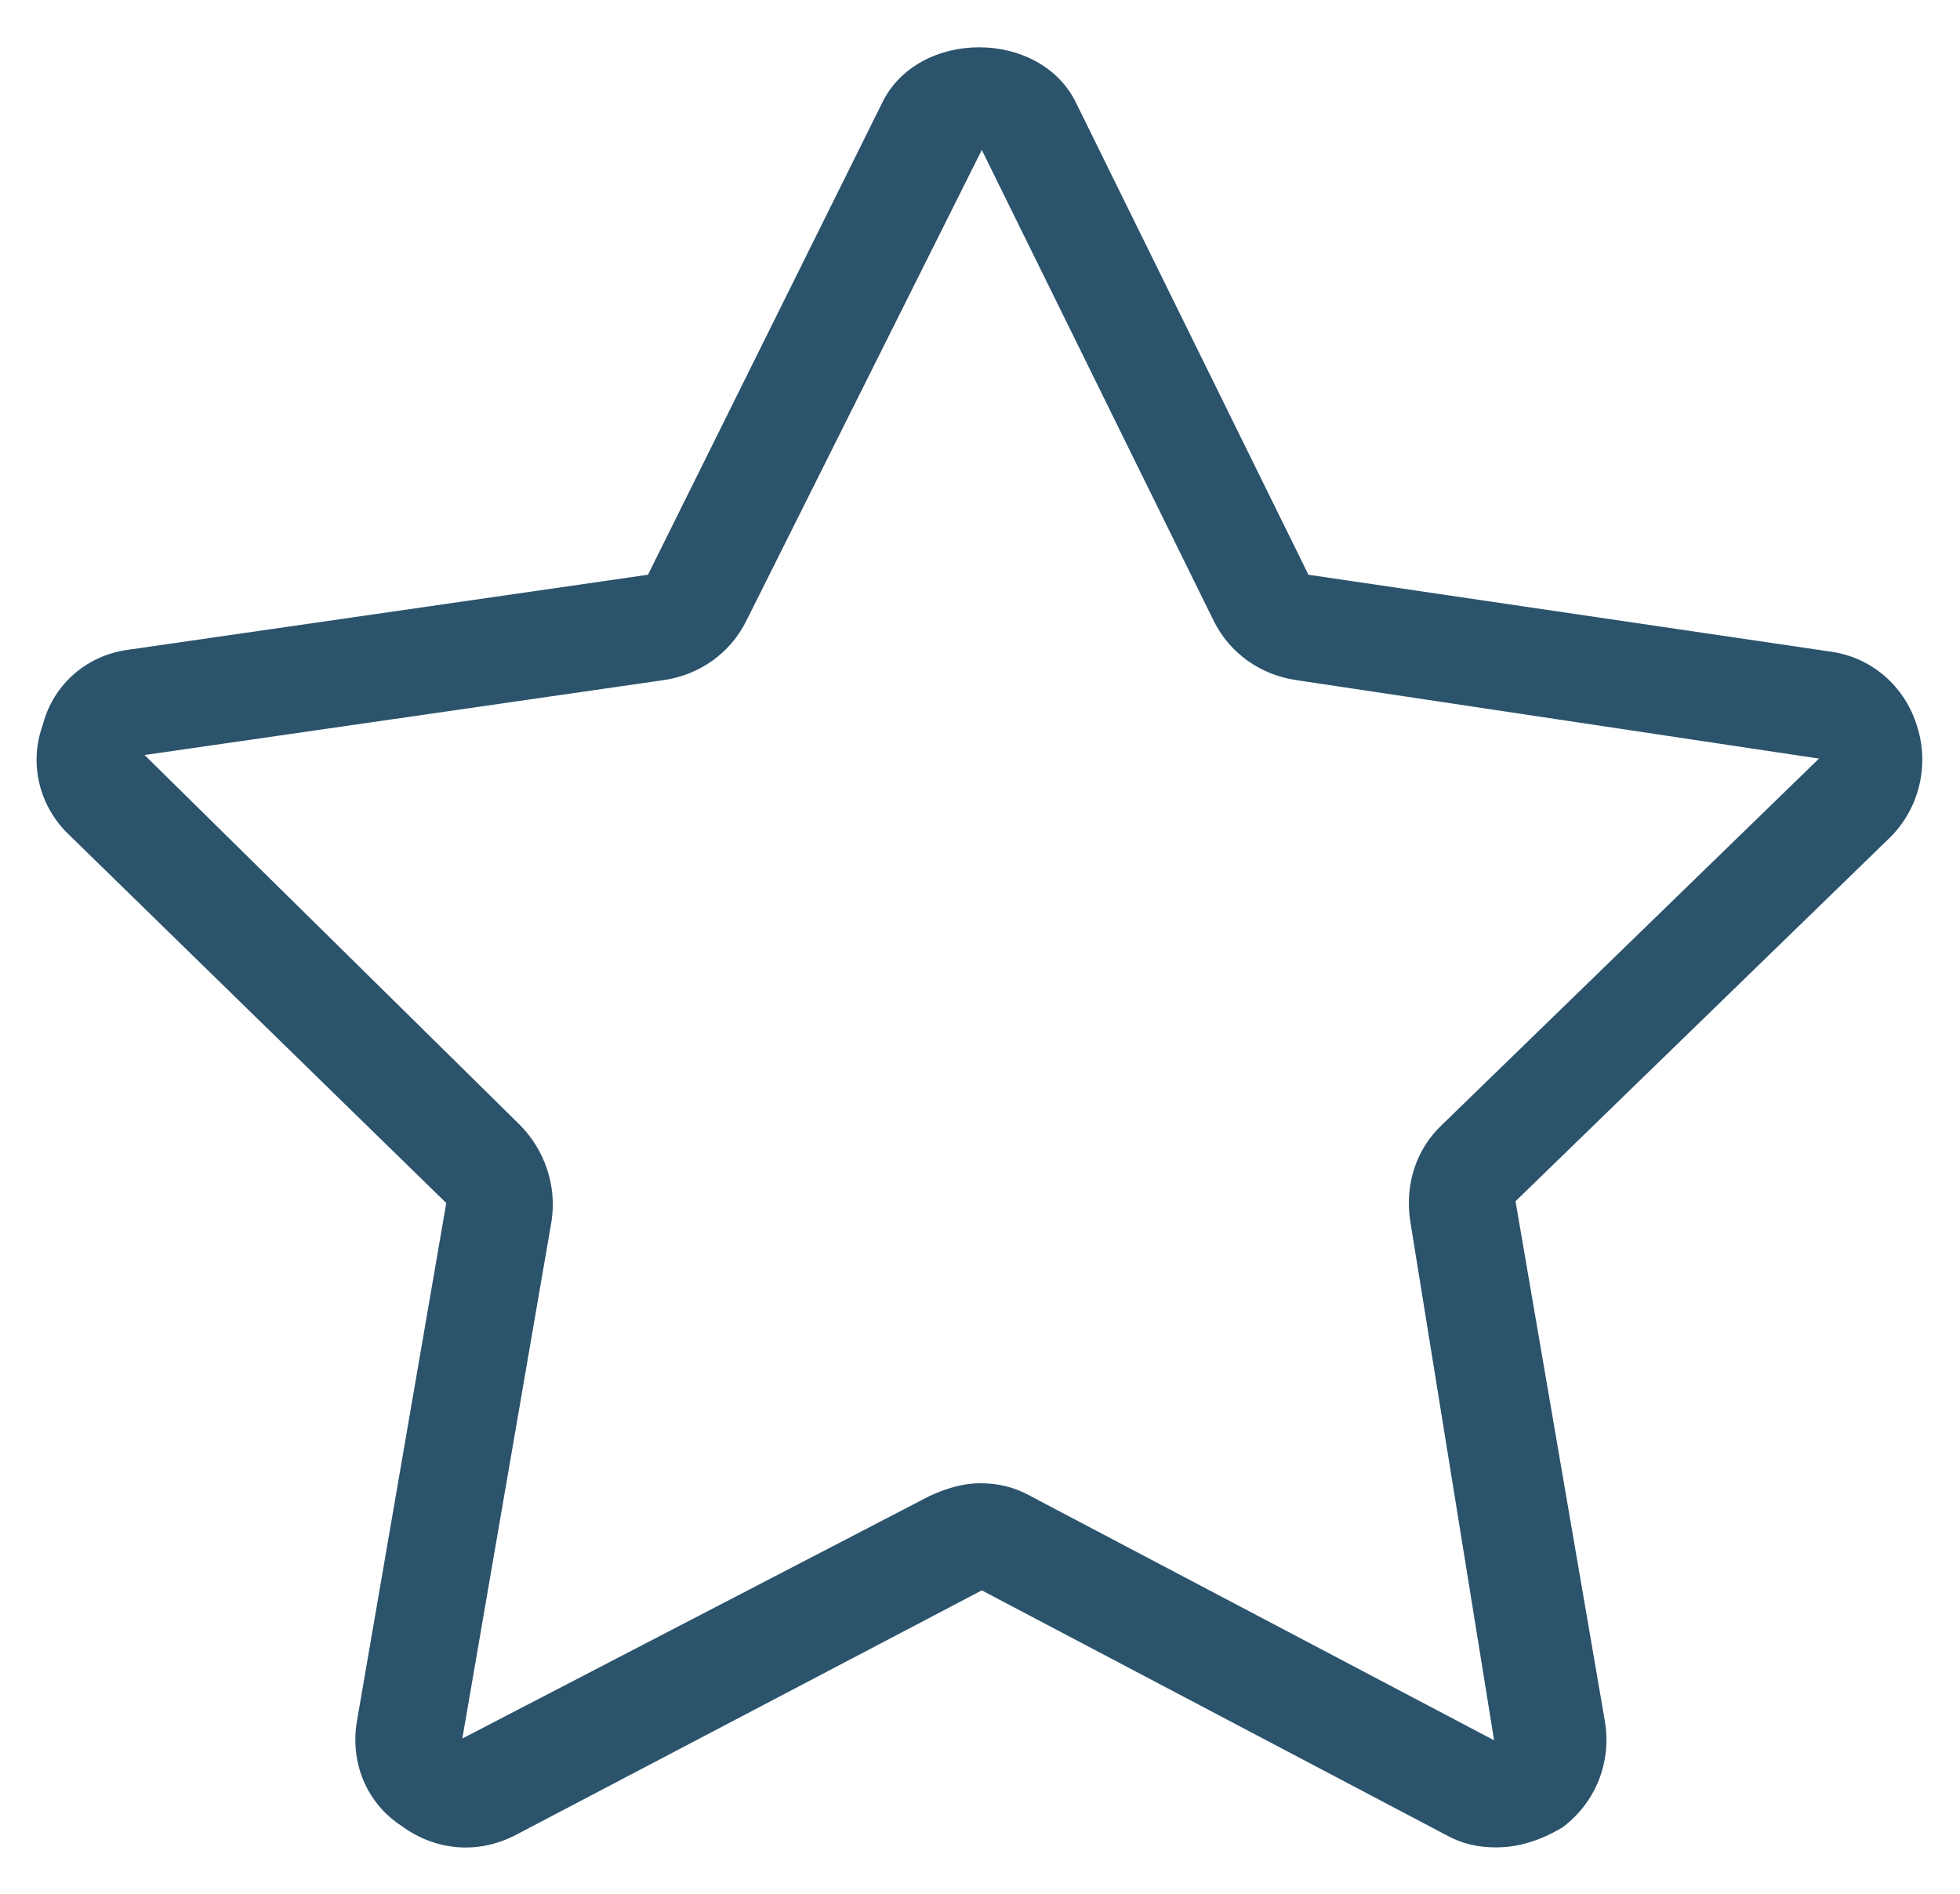
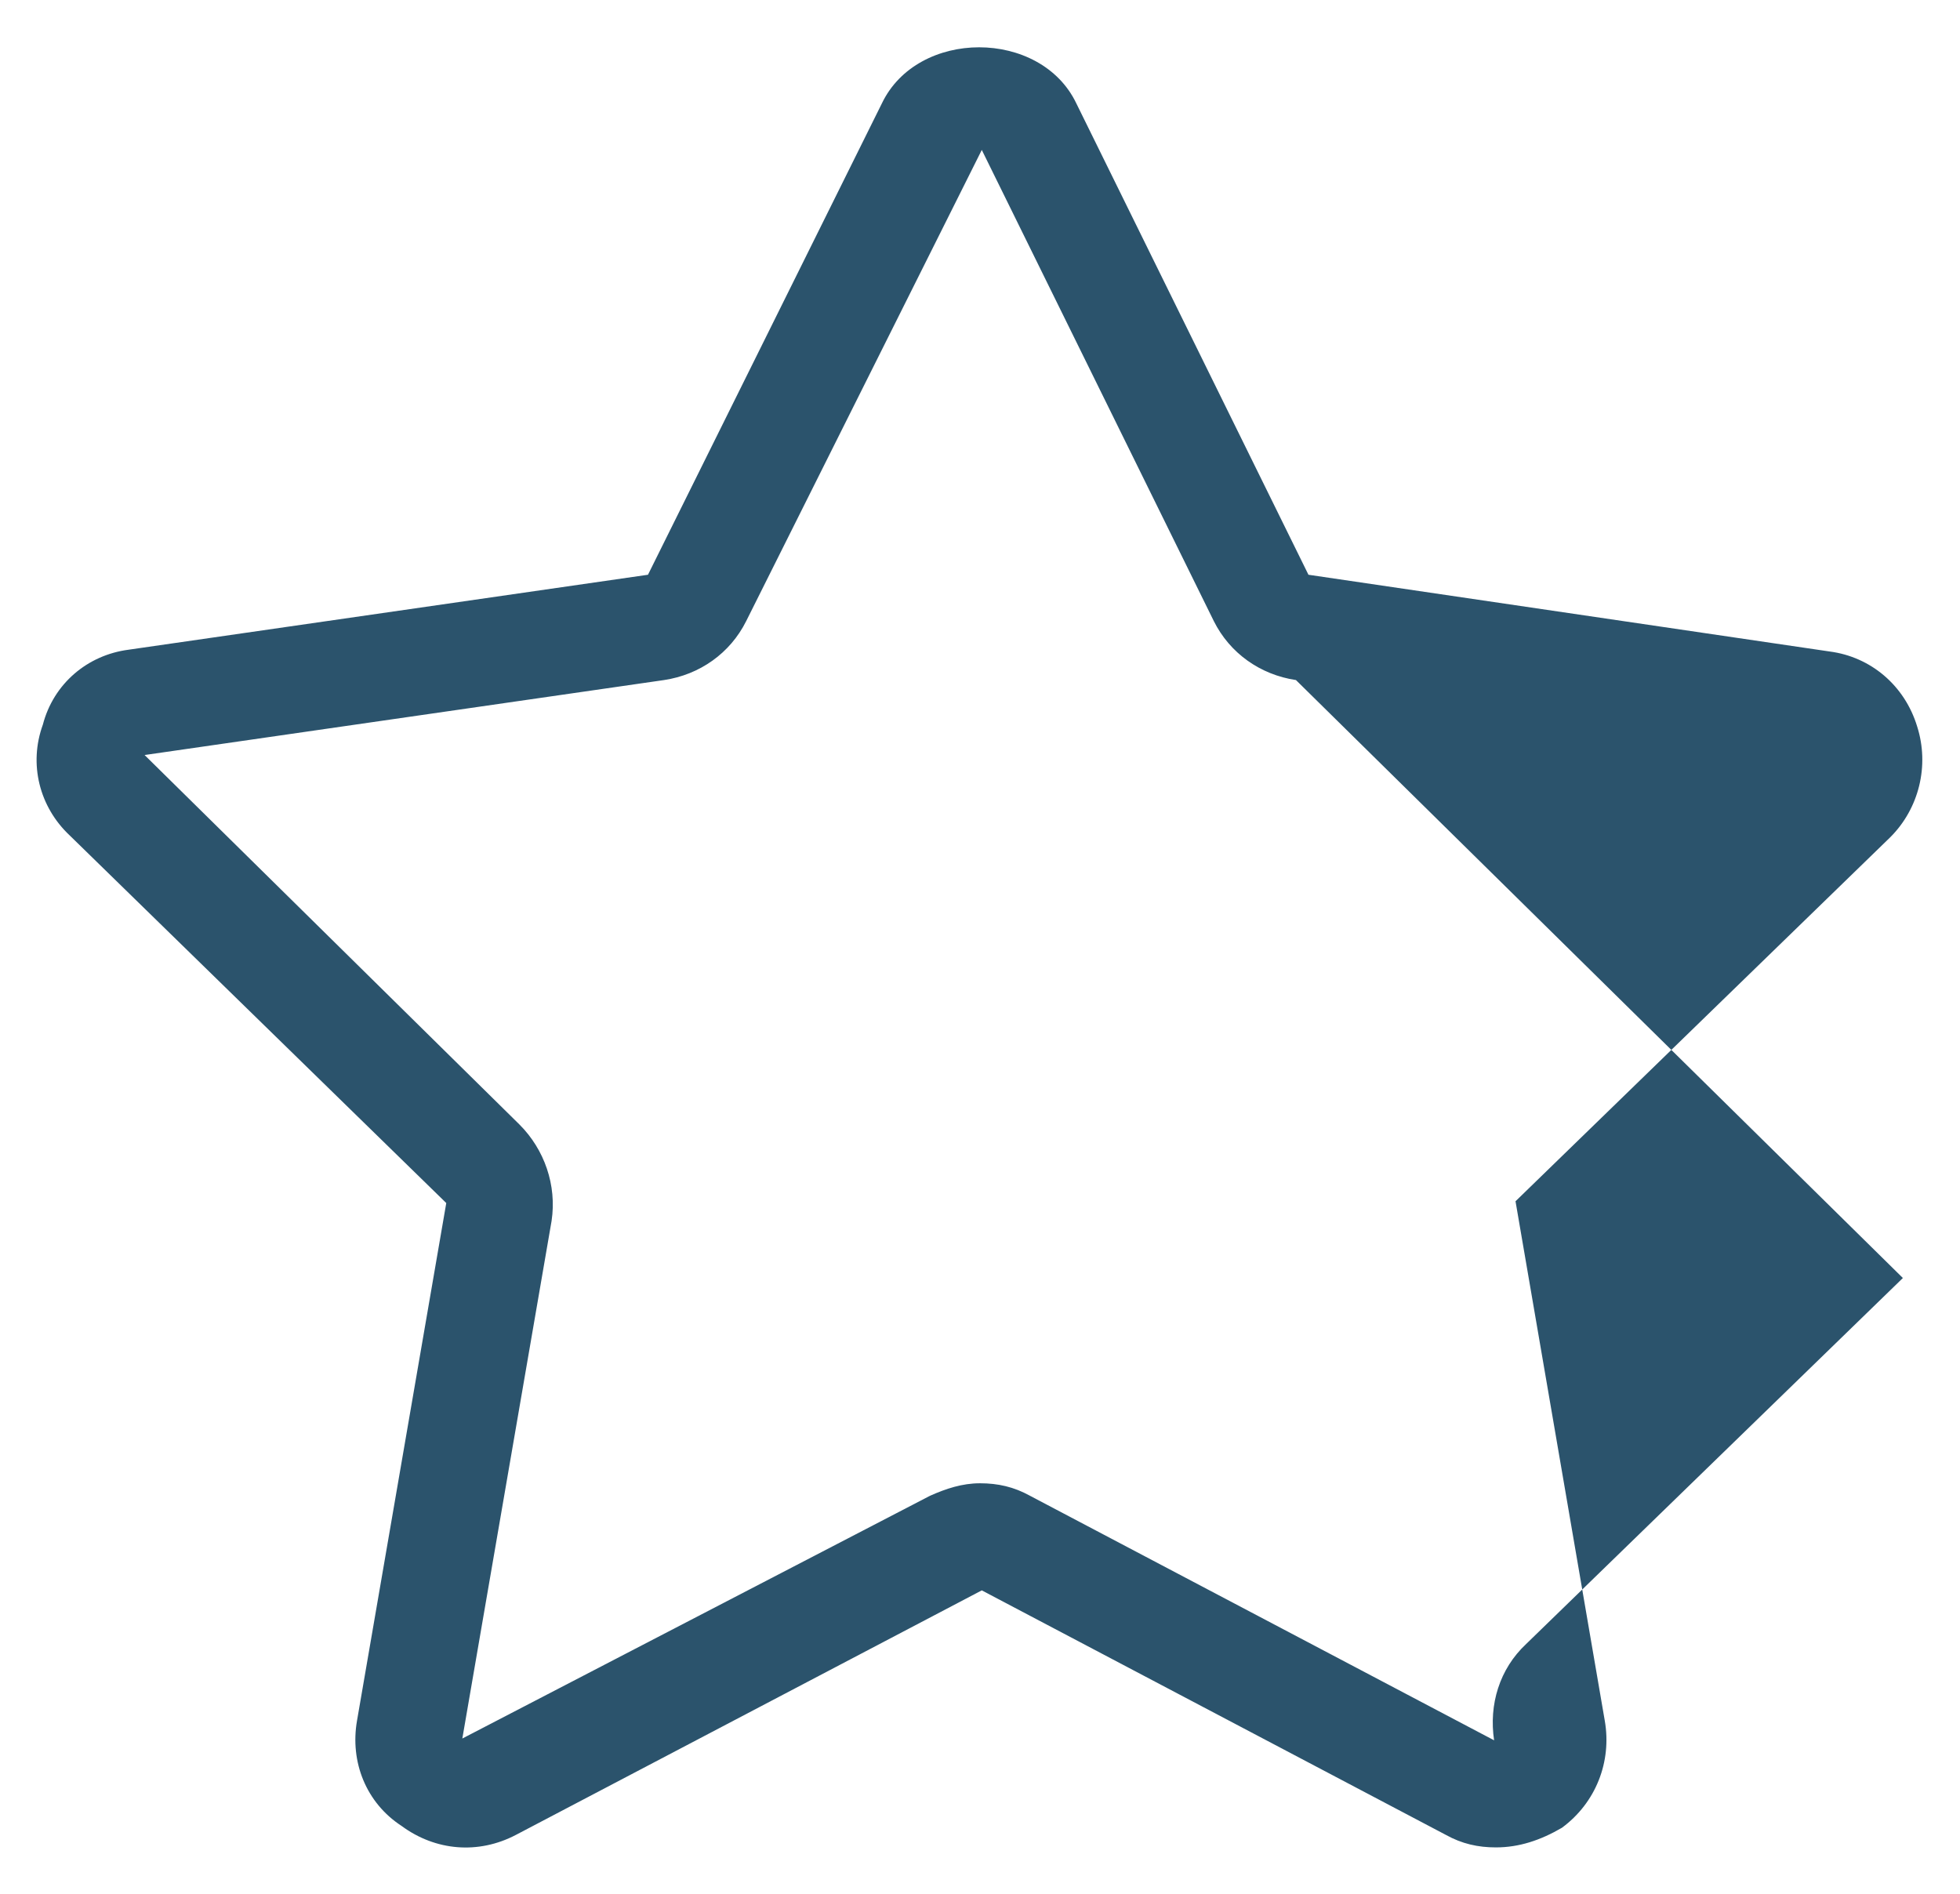
<svg xmlns="http://www.w3.org/2000/svg" version="1.1" id="Layer_1" x="0px" y="0px" viewBox="0 0 10.98 10.61" style="enable-background:new 0 0 10.98 10.61;" xml:space="preserve">
  <style type="text/css">
	.st0{fill:#2B536C;}
	.st1{fill:none;stroke:#2B536C;stroke-width:0.5;stroke-miterlimit:10;}
	.st2{fill:none;stroke:#2B536C;stroke-width:0.5;stroke-linecap:round;stroke-linejoin:round;stroke-miterlimit:10;}
	.st3{fill:#FFFFFF;}
</style>
-   <path class="st0" d="M8.38,10.35c-0.1,0-0.19-0.02-0.28-0.07L5.5,8.91l-2.61,1.37c-0.21,0.11-0.45,0.09-0.64-0.05  C2.05,10.1,1.96,9.87,2,9.64l0.5-2.9L0.39,4.68c-0.17-0.16-0.23-0.4-0.15-0.62C0.3,3.83,0.49,3.67,0.72,3.64l2.91-0.42l1.31-2.64  c0.2-0.42,0.89-0.42,1.09,0l1.3,2.64l2.92,0.43c0.23,0.03,0.42,0.19,0.49,0.42c0.07,0.22,0.01,0.46-0.15,0.62L8.49,6.73l0.5,2.91  c0.04,0.23-0.05,0.46-0.24,0.6C8.63,10.31,8.51,10.35,8.38,10.35z M5.49,8.31c0.1,0,0.19,0.02,0.28,0.07l2.6,1.37L7.9,6.84  c-0.03-0.2,0.03-0.4,0.18-0.54l2.11-2.05L7.26,3.81C7.06,3.78,6.89,3.66,6.8,3.48L5.5,0.84c0,0,0,0,0,0L4.18,3.48  c-0.09,0.18-0.26,0.3-0.46,0.33L0.81,4.23l2.1,2.07c0.14,0.14,0.21,0.34,0.18,0.54l-0.5,2.9l2.62-1.36C5.3,8.34,5.39,8.31,5.49,8.31  z" />
+   <path class="st0" d="M8.38,10.35c-0.1,0-0.19-0.02-0.28-0.07L5.5,8.91l-2.61,1.37c-0.21,0.11-0.45,0.09-0.64-0.05  C2.05,10.1,1.96,9.87,2,9.64l0.5-2.9L0.39,4.68c-0.17-0.16-0.23-0.4-0.15-0.62C0.3,3.83,0.49,3.67,0.72,3.64l2.91-0.42l1.31-2.64  c0.2-0.42,0.89-0.42,1.09,0l1.3,2.64l2.92,0.43c0.23,0.03,0.42,0.19,0.49,0.42c0.07,0.22,0.01,0.46-0.15,0.62L8.49,6.73l0.5,2.91  c0.04,0.23-0.05,0.46-0.24,0.6C8.63,10.31,8.51,10.35,8.38,10.35z M5.49,8.31c0.1,0,0.19,0.02,0.28,0.07l2.6,1.37c-0.03-0.2,0.03-0.4,0.18-0.54l2.11-2.05L7.26,3.81C7.06,3.78,6.89,3.66,6.8,3.48L5.5,0.84c0,0,0,0,0,0L4.18,3.48  c-0.09,0.18-0.26,0.3-0.46,0.33L0.81,4.23l2.1,2.07c0.14,0.14,0.21,0.34,0.18,0.54l-0.5,2.9l2.62-1.36C5.3,8.34,5.39,8.31,5.49,8.31  z" />
</svg>